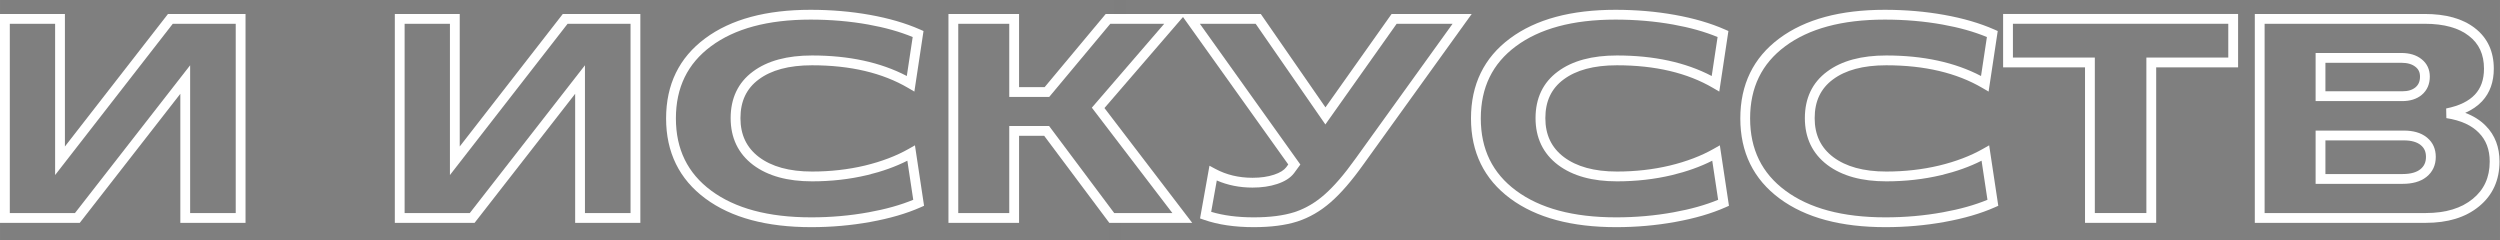
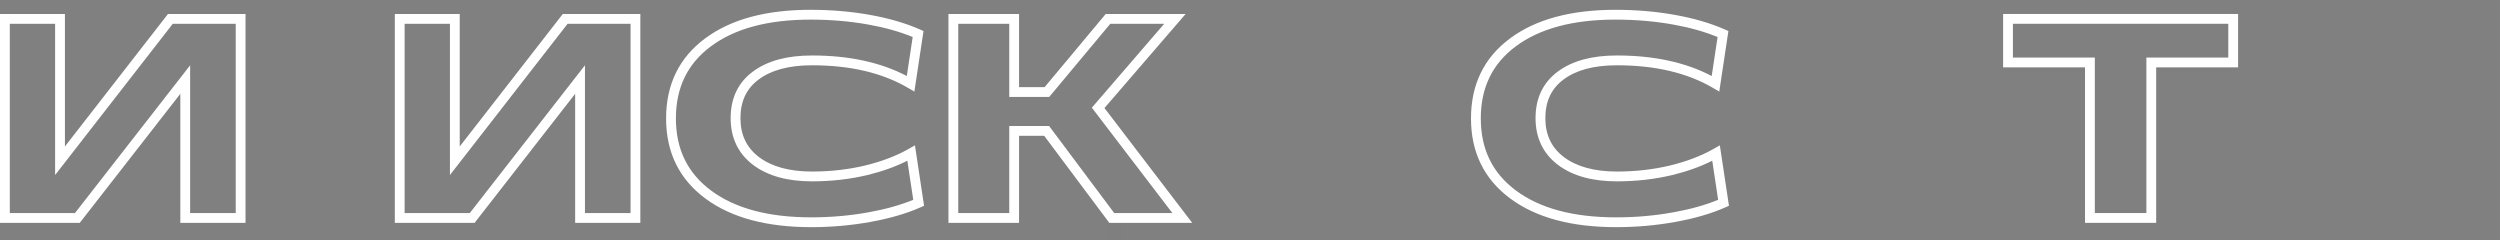
<svg xmlns="http://www.w3.org/2000/svg" width="1020" height="98" viewBox="0 0 1020 98" fill="none">
  <rect x="0" y="0" width="1020" height="98" fill="#808080" stroke="none" />
-   <rect width="1019" height="98" transform="translate(0.453)" fill="black" fill-opacity="0.01" />
-   <path d="M1013.47 28.033C1013.47 22.16 1011.4 17.792 1007.34 14.664L1007.34 14.659L1007.33 14.653C1003.24 11.44 997.297 9.699 989.25 9.699H923.961V86.922H989.703C997.957 86.922 1004.28 84.925 1008.88 81.145L1008.89 81.141C1013.48 77.395 1015.8 72.395 1015.8 65.926C1015.8 60.971 1014.29 57.123 1011.39 54.191L1011.38 54.184L1011.38 54.175C1008.48 51.183 1004.14 49.129 998.118 48.191L998.035 44.254C1003.47 43.171 1007.29 41.229 1009.75 38.602C1012.18 36.01 1013.47 32.553 1013.47 28.033ZM989.799 64C989.799 61.832 989.052 60.302 987.615 59.17L987.607 59.164L987.601 59.158C986.15 57.992 983.954 57.277 980.754 57.277H948.77V71.006H980.301C983.66 71.006 985.972 70.269 987.498 69.06C989.02 67.846 989.799 66.234 989.799 64ZM987.363 31.262C987.363 29.492 986.744 28.24 985.525 27.286L985.515 27.277L985.504 27.27C984.222 26.239 982.371 25.615 979.734 25.615H948.77V37.248H980.074C982.579 37.248 984.321 36.635 985.524 35.624C986.716 34.618 987.363 33.245 987.363 31.262ZM993.799 64C993.799 67.353 992.54 70.158 989.986 72.191L989.982 72.194C987.506 74.157 984.192 75.006 980.301 75.006H944.77V53.277H980.754C984.494 53.277 987.693 54.108 990.092 56.029L990.321 56.216C992.657 58.165 993.799 60.832 993.799 64ZM991.363 31.262C991.363 34.263 990.311 36.817 988.104 38.681L988.102 38.683C985.982 40.465 983.232 41.248 980.074 41.248H944.77V21.615H979.734C982.988 21.615 985.82 22.389 988.012 24.152H988.011C990.252 25.916 991.363 28.358 991.363 31.262ZM1017.47 28.033C1017.47 33.368 1015.92 37.87 1012.67 41.338C1010.84 43.285 1008.54 44.842 1005.81 46.041C1009.17 47.299 1011.99 49.064 1014.23 51.379H1014.23C1017.98 55.168 1019.8 60.081 1019.8 65.926C1019.8 73.504 1017.01 79.68 1011.41 84.242L1011.41 84.241C1005.9 88.766 998.59 90.922 989.703 90.922H919.961V5.699H989.25C997.818 5.699 1004.75 7.546 1009.8 11.507H1009.8C1014.94 15.477 1017.47 21.074 1017.47 28.033Z" fill="white" />
  <path d="M913.141 5.699V27.484H879.723V90.922H850.688V27.484H817.27V5.699H913.141ZM821.27 23.484H854.688V86.922H875.723V23.484H909.141V9.699H821.27V23.484Z" fill="white" />
-   <path d="M736.385 48.197C736.385 40.119 739.388 33.696 745.465 29.201C751.441 24.742 759.563 22.635 769.594 22.635C784.613 22.635 797.527 25.398 808.259 31.011L810.658 15.107C805.41 12.941 799.37 11.235 792.521 10.008C785.056 8.671 777.207 8 768.971 8C751.482 8 738.022 11.704 728.362 18.877L728.361 18.878C718.819 25.954 714.047 35.688 714.047 48.31C714.047 60.927 718.852 70.682 728.473 77.799C738.17 84.973 751.689 88.678 769.254 88.678C777.295 88.678 785.106 87.989 792.687 86.614C799.67 85.354 805.73 83.647 810.885 81.516L808.479 65.569C803.642 68.013 798.177 69.968 792.098 71.439L792.09 71.439C784.942 73.139 777.441 73.986 769.594 73.986C759.693 73.986 751.612 71.832 745.567 67.299L745.561 67.294C739.438 62.66 736.385 56.218 736.385 48.197ZM740.385 48.197C740.385 55.054 742.92 60.28 747.975 64.105C753.107 67.951 760.241 69.986 769.594 69.986C777.149 69.986 784.335 69.171 791.156 67.55C798.033 65.886 803.989 63.606 809.047 60.731L811.578 59.293L815.299 83.959L813.903 84.577C808.098 87.149 801.254 89.131 793.398 90.549L793.399 90.55C785.574 91.969 777.525 92.678 769.254 92.678C751.174 92.678 736.711 88.868 726.094 81.014C715.4 73.102 710.047 62.127 710.047 48.31C710.047 34.5 715.357 23.542 725.979 15.665C736.558 7.809 750.965 4 768.971 4C777.424 4 785.51 4.688 793.226 6.07C800.938 7.452 807.76 9.436 813.674 12.043L815.073 12.659L811.346 37.368L808.798 35.876C798.34 29.754 785.306 26.635 769.594 26.635C760.069 26.635 752.899 28.642 747.851 32.411L747.844 32.416C742.895 36.077 740.385 41.247 740.385 48.197Z" fill="white" />
  <path d="M626.502 48.197C626.502 40.119 629.505 33.696 635.582 29.201C641.559 24.742 649.68 22.635 659.711 22.635C674.73 22.635 687.645 25.398 698.376 31.011L700.775 15.107C695.527 12.941 689.487 11.235 682.638 10.008C675.173 8.671 667.324 8 659.088 8C641.6 8 628.139 11.704 618.479 18.877L618.479 18.878C608.936 25.954 604.164 35.688 604.164 48.31C604.164 60.927 608.969 70.682 618.59 77.799C628.287 84.973 641.806 88.678 659.371 88.678C667.413 88.678 675.223 87.989 682.804 86.614C689.787 85.354 695.847 83.647 701.002 81.516L698.597 65.569C693.759 68.013 688.295 69.968 682.215 71.439L682.207 71.439C675.059 73.139 667.559 73.986 659.711 73.986C649.81 73.986 641.729 71.832 635.685 67.299L635.678 67.294C629.555 62.66 626.502 56.218 626.502 48.197ZM630.502 48.197C630.502 55.054 633.037 60.28 638.092 64.105C643.224 67.951 650.358 69.986 659.711 69.986C667.267 69.986 674.452 69.171 681.273 67.55C688.15 65.886 694.106 63.606 699.164 60.731L701.695 59.293L705.416 83.959L704.021 84.577C698.215 87.149 691.372 89.131 683.516 90.549L683.517 90.55C675.691 91.969 667.642 92.678 659.371 92.678C641.291 92.678 626.829 88.868 616.211 81.014C605.517 73.102 600.164 62.127 600.164 48.31C600.164 34.5 605.474 23.542 616.096 15.665C626.676 7.809 641.082 4 659.088 4C667.542 4 675.628 4.688 683.343 6.07C691.055 7.452 697.877 9.436 703.791 12.043L705.19 12.659L701.463 37.368L698.915 35.876C688.457 29.754 675.423 26.635 659.711 26.635C650.186 26.635 643.017 28.642 637.968 32.411L637.961 32.416C633.012 36.077 630.502 41.247 630.502 48.197Z" fill="white" />
-   <path d="M514.4 5.699L540.785 43.804L567.77 5.699H600.462L556.271 67.086C551.543 73.722 547.098 78.879 542.934 82.495L542.935 82.496C538.782 86.134 534.242 88.77 529.32 90.371L529.307 90.375C524.406 91.929 518.467 92.678 511.54 92.678C503.789 92.678 497.004 91.695 491.227 89.677L489.617 89.115L493.46 67.62L495.889 68.921C500.368 71.319 505.401 72.535 511.03 72.535C514.414 72.535 517.327 72.103 519.8 71.278L519.808 71.275C522.34 70.443 523.906 69.379 524.782 68.233L525.61 67.101L481.77 5.699H514.4ZM530.547 67.13L527.994 70.618L527.971 70.649C526.429 72.673 524.032 74.098 521.058 75.076L521.057 75.075C518.094 76.061 514.742 76.535 511.03 76.535C505.78 76.535 500.91 75.574 496.448 73.632L494.161 86.424C499.076 87.912 504.858 88.678 511.54 88.678C518.199 88.678 523.697 87.955 528.084 86.566L528.899 86.29C532.958 84.85 536.757 82.591 540.298 79.488L540.306 79.481C544.144 76.15 548.382 71.266 553.015 64.765L553.021 64.758L592.654 9.699H569.838L540.748 50.777L512.305 9.699H489.541L530.547 67.13Z" fill="white" />
  <path d="M415.777 5.699V35.549H426.209L451.131 5.699H483.734L450.62 44.082L486.415 90.922H452.594L426.029 55.408H415.777V90.922H386.969V5.699H415.777ZM390.969 86.922H411.777V51.408H428.033L454.598 86.922H478.323L445.47 43.93L475 9.699H453.002L428.08 39.549H411.777V9.699H390.969V86.922Z" fill="white" />
-   <path d="M298.104 48.197C298.104 40.119 301.107 33.696 307.184 29.201C313.16 24.742 321.281 22.635 331.312 22.635C346.332 22.635 359.246 25.398 369.978 31.011L372.377 15.107C367.129 12.941 361.089 11.235 354.239 10.008C346.775 8.671 338.926 8 330.689 8C313.201 8 299.741 11.704 290.081 18.877L290.08 18.878C280.537 25.954 275.766 35.688 275.766 48.31C275.766 60.927 280.571 70.682 290.191 77.799C299.889 84.973 313.407 88.678 330.973 88.678C339.014 88.678 346.825 87.989 354.405 86.614C361.389 85.354 367.449 83.647 372.604 81.516L370.198 65.569C365.361 68.013 359.896 69.968 353.816 71.439L353.809 71.439C346.661 73.139 339.16 73.986 331.312 73.986C321.412 73.986 313.33 71.832 307.286 67.299L307.279 67.294C301.157 62.66 298.104 56.218 298.104 48.197ZM302.104 48.197C302.104 55.054 304.639 60.28 309.693 64.105C314.826 67.951 321.96 69.986 331.312 69.986C338.868 69.986 346.054 69.171 352.875 67.55C359.752 65.886 365.707 63.606 370.766 60.731L373.297 59.293L377.018 83.959L375.622 84.577C369.817 87.149 362.973 89.131 355.117 90.549L355.118 90.55C347.293 91.969 339.243 92.678 330.973 92.678C312.892 92.678 298.43 88.868 287.812 81.014C277.118 73.102 271.766 62.127 271.766 48.31C271.766 34.5 277.076 23.542 287.697 15.665C298.277 7.809 312.684 4 330.689 4C339.143 4 347.229 4.688 354.944 6.07C362.656 7.452 369.479 9.436 375.393 12.043L376.792 12.659L373.064 37.368L370.517 35.876C360.059 29.754 347.025 26.635 331.312 26.635C321.788 26.635 314.618 28.642 309.569 32.411L309.562 32.416C304.613 36.077 302.104 41.247 302.104 48.197Z" fill="white" />
+   <path d="M298.104 48.197C298.104 40.119 301.107 33.696 307.184 29.201C313.16 24.742 321.281 22.635 331.312 22.635C346.332 22.635 359.246 25.398 369.978 31.011L372.377 15.107C367.129 12.941 361.089 11.235 354.239 10.008C346.775 8.671 338.926 8 330.689 8C313.201 8 299.741 11.704 290.081 18.877L290.08 18.878C280.537 25.954 275.766 35.688 275.766 48.31C275.766 60.927 280.571 70.682 290.191 77.799C299.889 84.973 313.407 88.678 330.973 88.678C339.014 88.678 346.825 87.989 354.405 86.614C361.389 85.354 367.449 83.647 372.604 81.516L370.198 65.569C365.361 68.013 359.896 69.968 353.816 71.439C346.661 73.139 339.16 73.986 331.312 73.986C321.412 73.986 313.33 71.832 307.286 67.299L307.279 67.294C301.157 62.66 298.104 56.218 298.104 48.197ZM302.104 48.197C302.104 55.054 304.639 60.28 309.693 64.105C314.826 67.951 321.96 69.986 331.312 69.986C338.868 69.986 346.054 69.171 352.875 67.55C359.752 65.886 365.707 63.606 370.766 60.731L373.297 59.293L377.018 83.959L375.622 84.577C369.817 87.149 362.973 89.131 355.117 90.549L355.118 90.55C347.293 91.969 339.243 92.678 330.973 92.678C312.892 92.678 298.43 88.868 287.812 81.014C277.118 73.102 271.766 62.127 271.766 48.31C271.766 34.5 277.076 23.542 287.697 15.665C298.277 7.809 312.684 4 330.689 4C339.143 4 347.229 4.688 354.944 6.07C362.656 7.452 369.479 9.436 375.393 12.043L376.792 12.659L373.064 37.368L370.517 35.876C360.059 29.754 347.025 26.635 331.312 26.635C321.788 26.635 314.618 28.642 309.569 32.411L309.562 32.416C304.613 36.077 302.104 41.247 302.104 48.197Z" fill="white" />
  <path d="M187.572 5.699V59.757L229.623 5.699H261.262V90.922H234.662V38.27L193.629 90.922H161.086V5.699H187.572ZM165.086 86.922H191.676L238.662 26.631V86.922H257.262V9.699H231.58L183.572 71.414V9.699H165.086V86.922Z" fill="white" />
  <path d="M26.486 5.699V59.757L68.537 5.699H100.176V90.922H73.576V38.27L32.543 90.922H0V5.699H26.486ZM4 86.922H30.59L77.576 26.631V86.922H96.176V9.699H70.494L22.486 71.414V9.699H4V86.922Z" fill="white" />
-   <rect x="454.453" width="5" height="6" fill="black" fill-opacity="0.01" />
  <rect x="452.453" y="91" width="5" height="7" fill="black" fill-opacity="0.01" />
</svg>